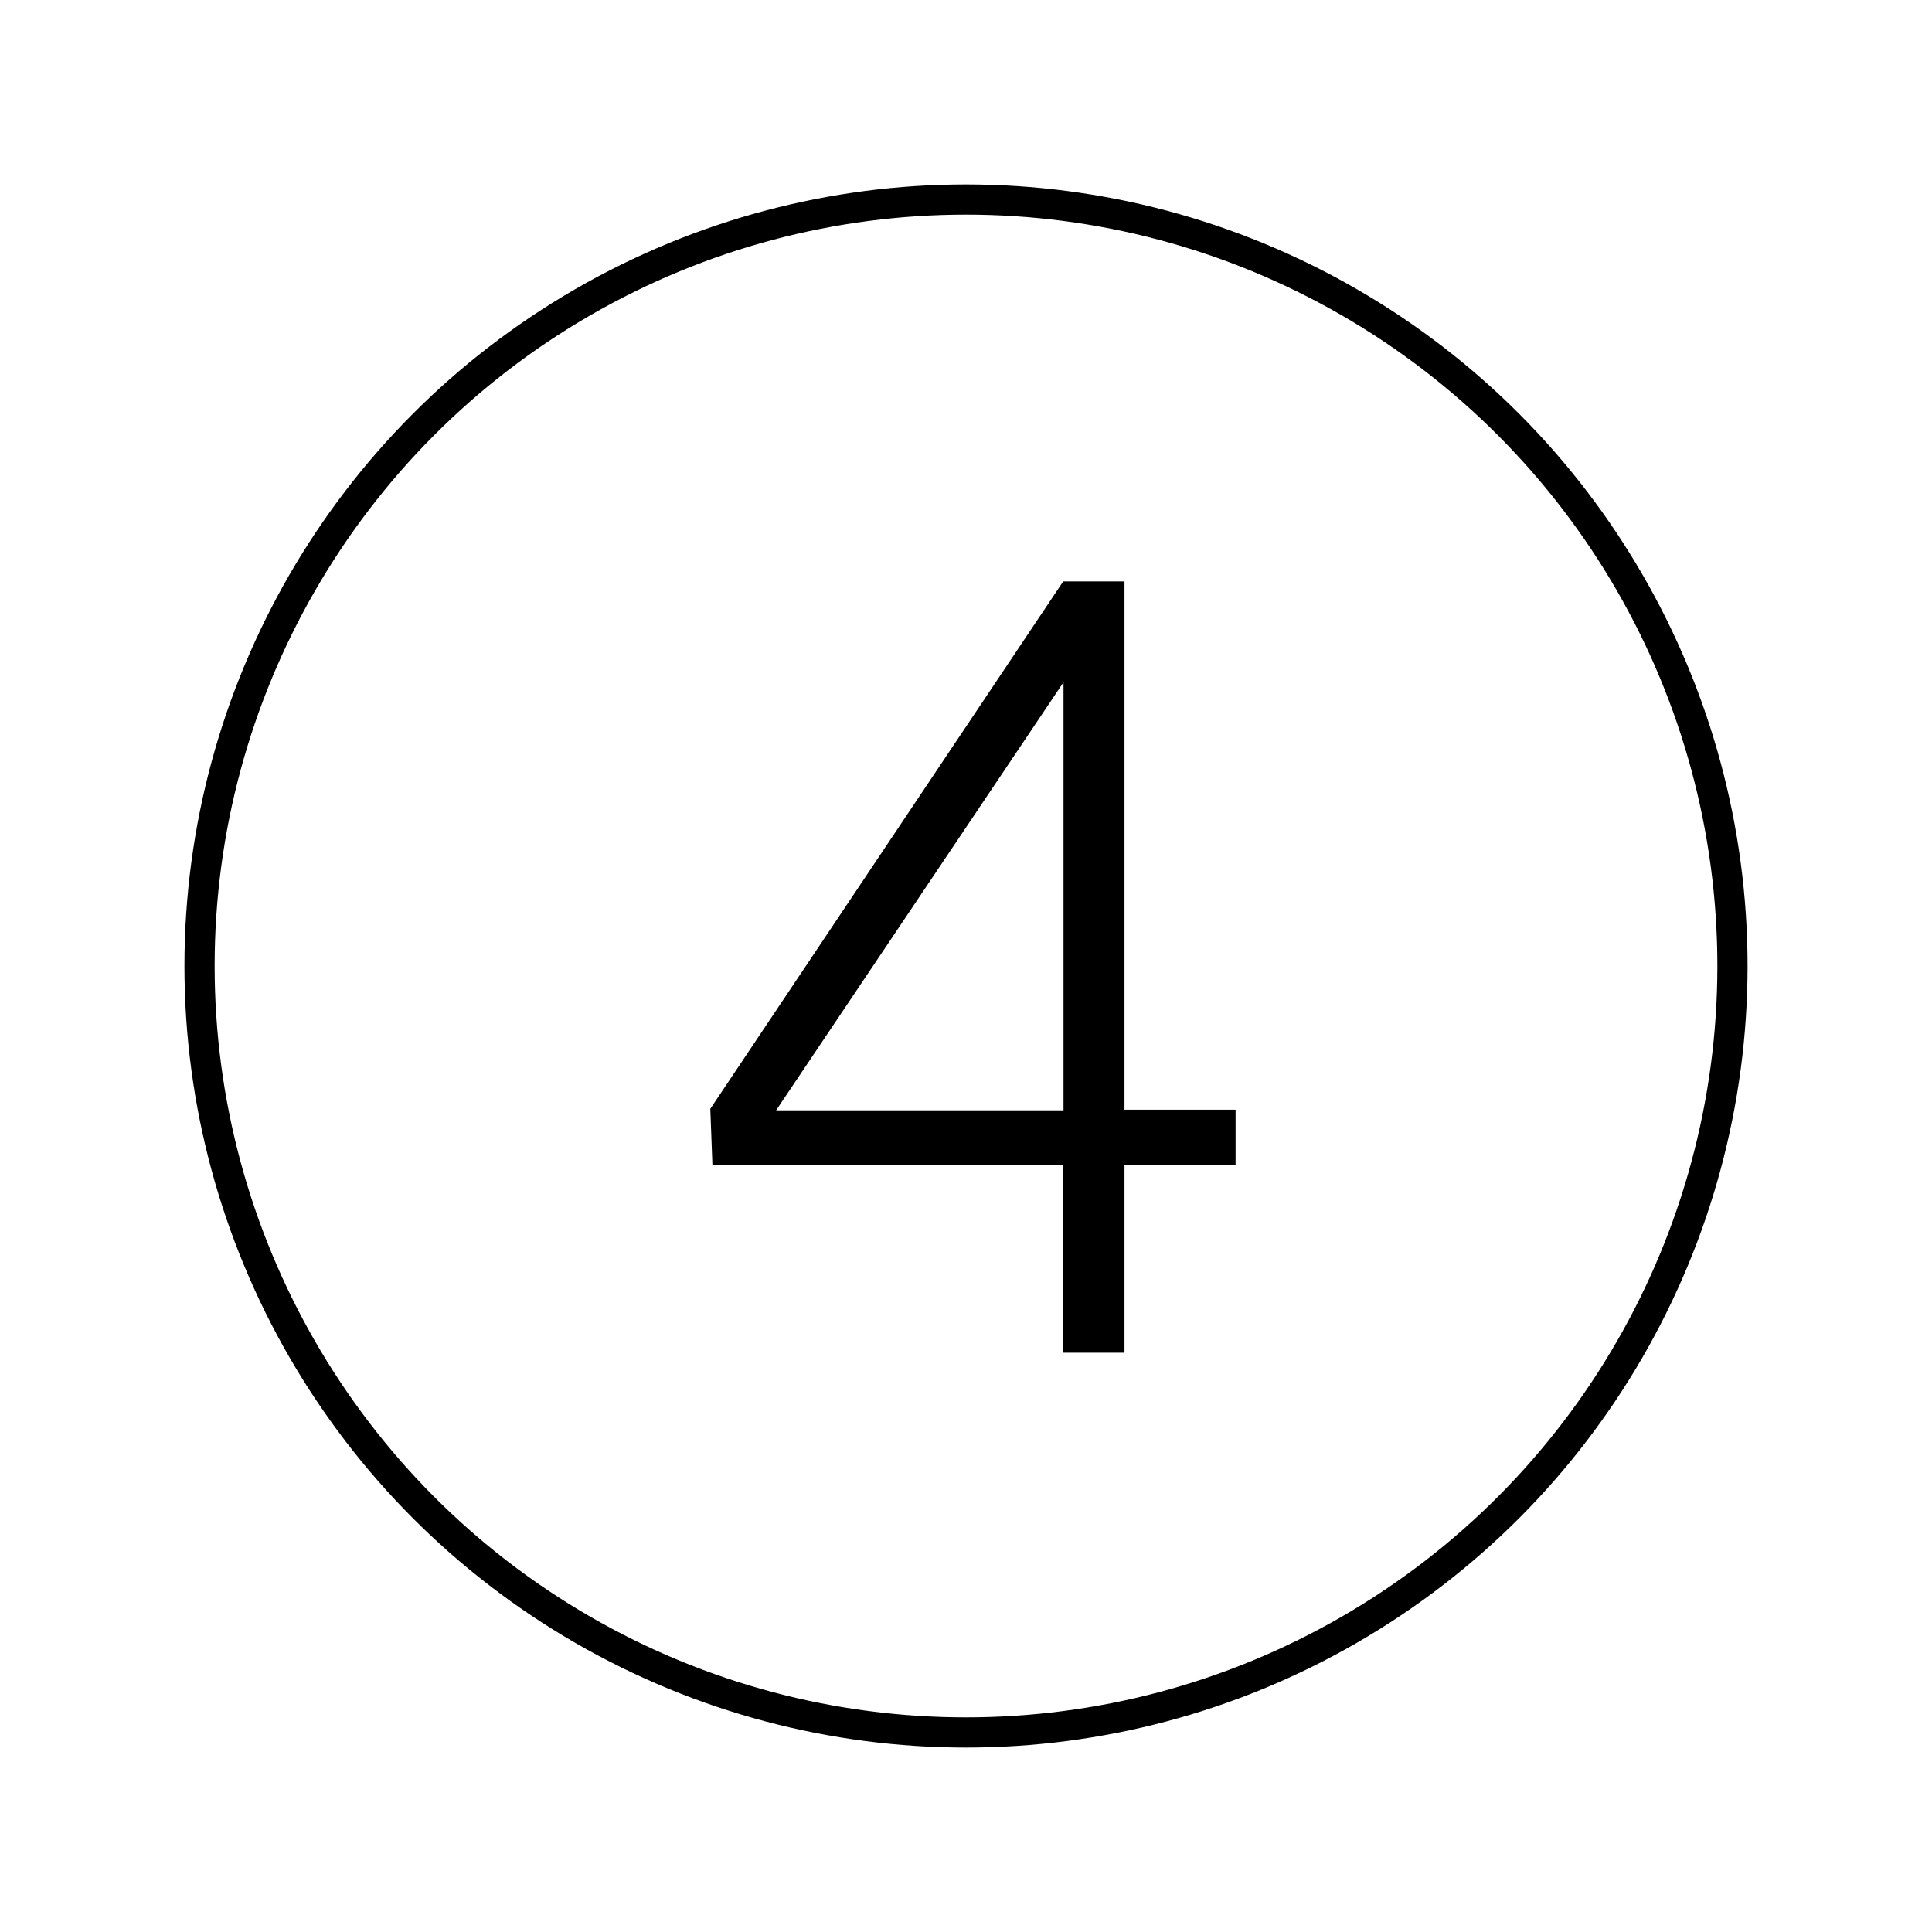
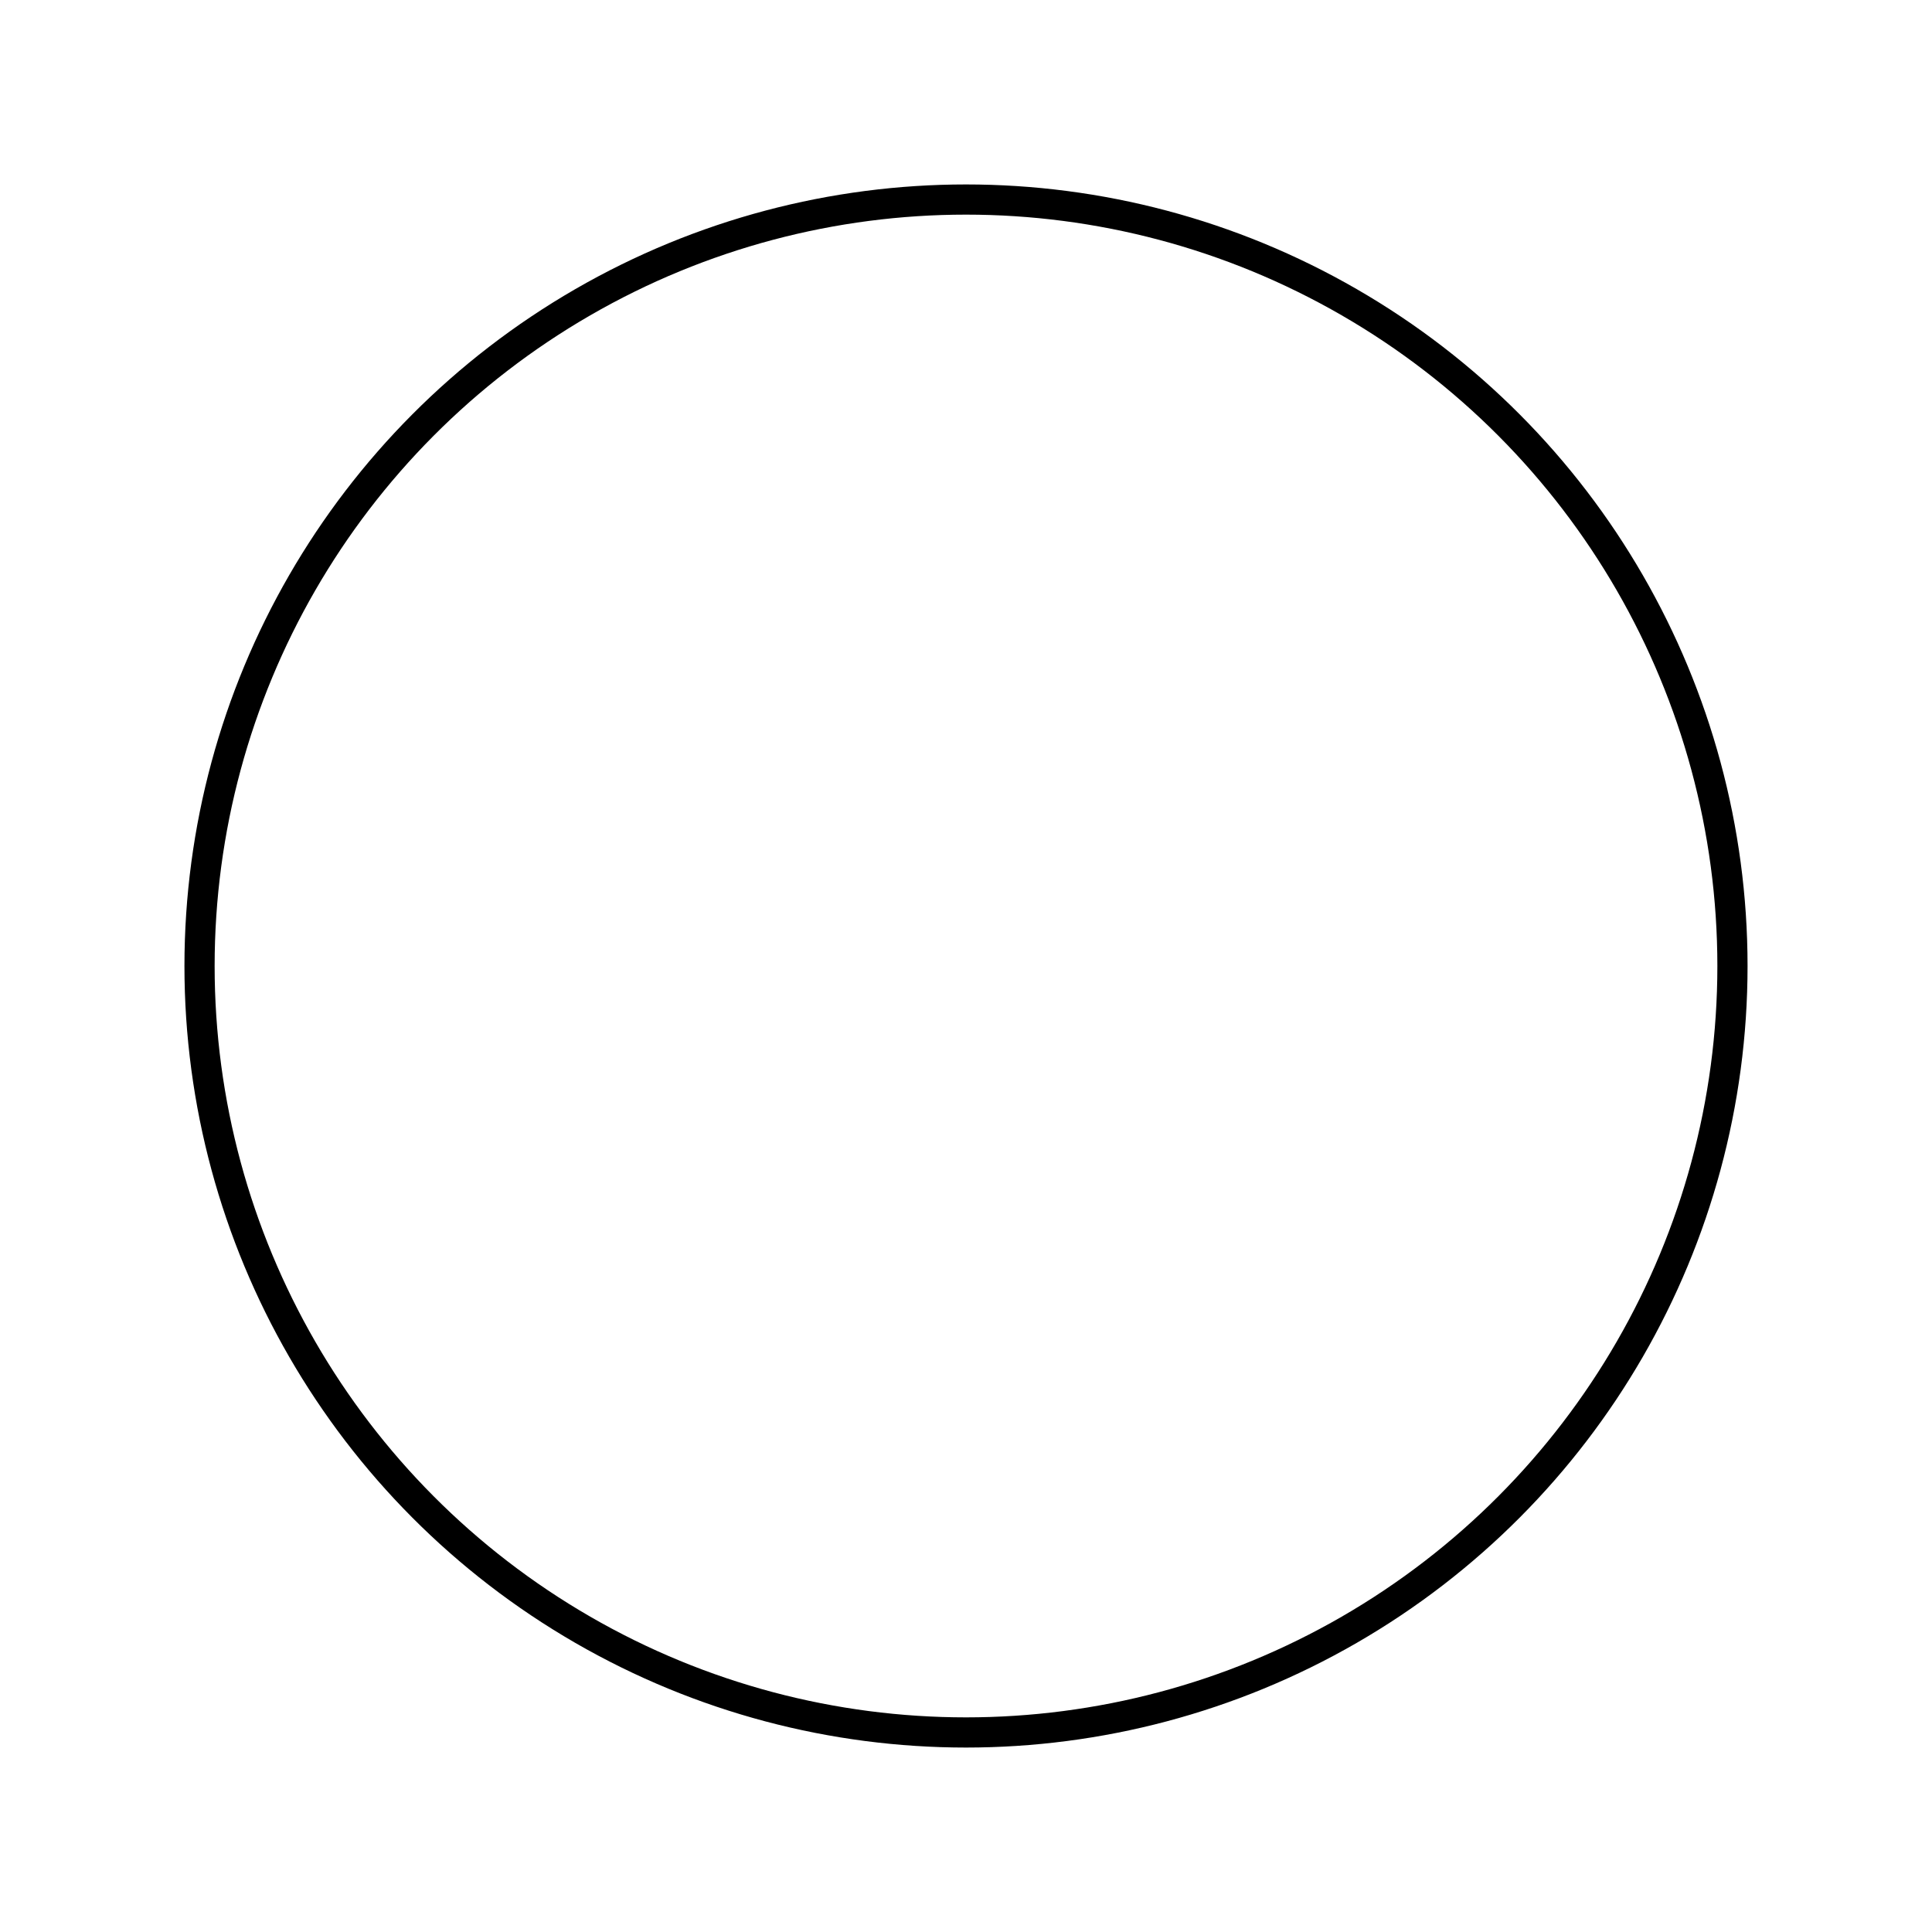
<svg xmlns="http://www.w3.org/2000/svg" xmlns:xlink="http://www.w3.org/1999/xlink" version="1.1" x="0px" y="0px" viewBox="0 0 64 64" style="enable-background:new 0 0 64 64;" xml:space="preserve">
  <style type="text/css">
	.st0{fill:#FFFFFF;}
	.st1{display:none;}
	.st2{display:inline;fill:none;stroke:#1D1E1C;stroke-width:0.57;stroke-miterlimit:10;}
</style>
  <g id="Layer_5">
    <g>
      <defs>
        <circle id="SVGID_00000142149646655814164770000004120098519505770891_" cx="32" cy="32" r="25.39" />
      </defs>
      <clipPath id="SVGID_00000160180772752350486520000009761124477155836321_">
        <use xlink:href="#SVGID_00000142149646655814164770000004120098519505770891_" style="overflow:visible;" />
      </clipPath>
      <use xlink:href="#SVGID_00000142149646655814164770000004120098519505770891_" style="overflow:visible;fill:none;stroke:#000000;stroke-miterlimit:10;" />
    </g>
    <g>
-       <path d="M35.23,38.59H23.6l-0.07-1.86l11.69-17.47h2.03v17.5h3.68v1.82h-3.68v6.23h-2.03V38.59z M35.23,36.77V22.6l-9.52,14.18    H35.23z" />
-     </g>
+       </g>
  </g>
  <g id="GUIDE" class="st1">
    <rect class="st2" width="64" height="64" />
    <ellipse class="st2" cx="31.89" cy="32" rx="31.89" ry="32" />
  </g>
</svg>